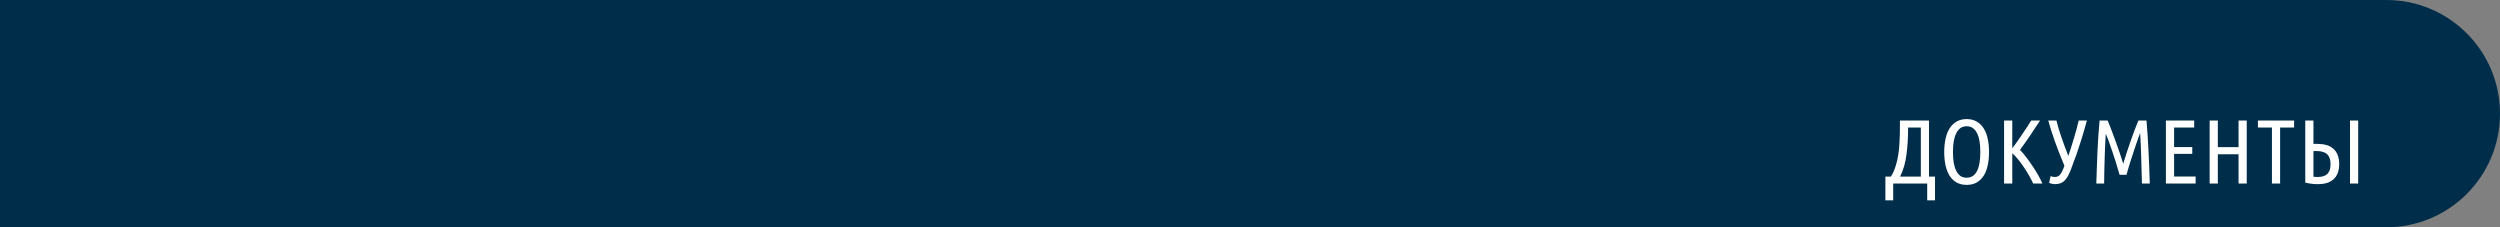
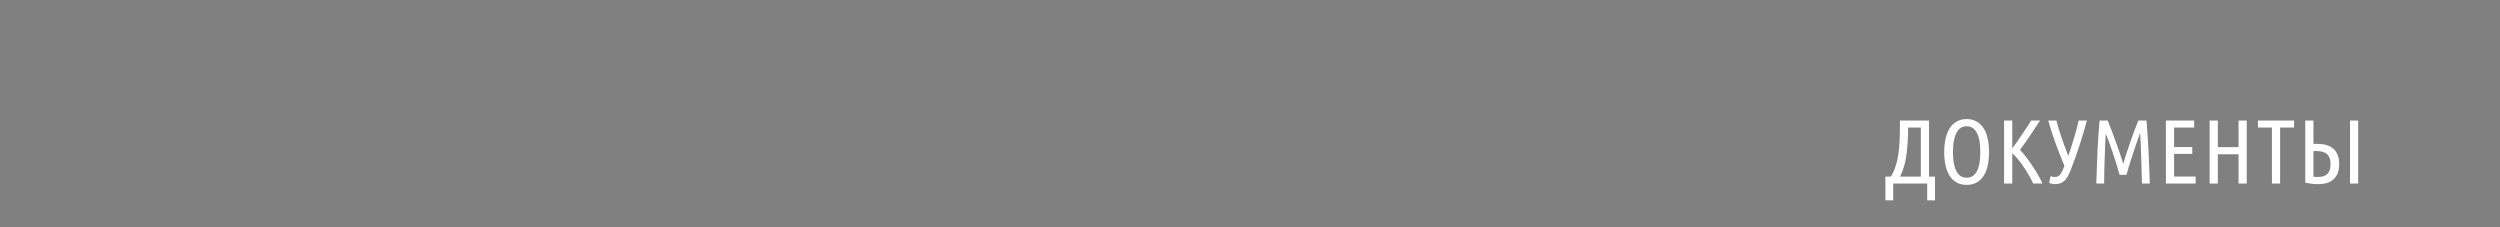
<svg xmlns="http://www.w3.org/2000/svg" width="550" height="50" viewBox="0 0 550 50" fill="none">
  <rect x="0" y="0" width="550" height="50" fill="#808080" stroke="none" />
-   <path d="M0 0H525C538.807 0 550 11.193 550 25V25C550 38.807 538.807 50 525 50H0V0Z" fill="#002D49" />
  <path d="M423.984 44.075V40.375H416.504V44.075H414.784V38.855H416.004C416.417 38.188 416.75 37.455 417.004 36.655C417.27 35.855 417.477 34.988 417.624 34.055C417.77 33.122 417.864 32.122 417.904 31.055C417.957 29.975 417.984 28.815 417.984 27.575V26.515H424.384V38.855H425.704V44.075H423.984ZM419.784 28.055C419.784 30.215 419.664 32.202 419.424 34.015C419.197 35.815 418.73 37.428 418.024 38.855H422.584V28.055H419.784ZM437.589 33.455C437.589 34.535 437.489 35.522 437.289 36.415C437.103 37.295 436.803 38.055 436.389 38.695C435.989 39.322 435.476 39.808 434.849 40.155C434.236 40.502 433.509 40.675 432.669 40.675C431.829 40.675 431.096 40.502 430.469 40.155C429.856 39.808 429.343 39.322 428.929 38.695C428.529 38.055 428.229 37.295 428.029 36.415C427.829 35.522 427.729 34.535 427.729 33.455C427.729 32.375 427.829 31.388 428.029 30.495C428.229 29.602 428.529 28.842 428.929 28.215C429.343 27.575 429.856 27.082 430.469 26.735C431.096 26.375 431.829 26.195 432.669 26.195C433.509 26.195 434.236 26.375 434.849 26.735C435.476 27.082 435.989 27.575 436.389 28.215C436.803 28.842 437.103 29.602 437.289 30.495C437.489 31.388 437.589 32.375 437.589 33.455ZM435.669 33.455C435.669 32.615 435.616 31.848 435.509 31.155C435.403 30.462 435.229 29.868 434.989 29.375C434.749 28.868 434.436 28.475 434.049 28.195C433.676 27.915 433.216 27.775 432.669 27.775C432.123 27.775 431.656 27.915 431.269 28.195C430.896 28.475 430.589 28.868 430.349 29.375C430.109 29.868 429.929 30.462 429.809 31.155C429.703 31.848 429.649 32.615 429.649 33.455C429.649 34.295 429.703 35.062 429.809 35.755C429.929 36.448 430.109 37.042 430.349 37.535C430.589 38.028 430.896 38.415 431.269 38.695C431.656 38.962 432.123 39.095 432.669 39.095C433.216 39.095 433.676 38.962 434.049 38.695C434.436 38.415 434.749 38.028 434.989 37.535C435.229 37.042 435.403 36.448 435.509 35.755C435.616 35.062 435.669 34.295 435.669 33.455ZM448.819 26.515C448.525 26.968 448.192 27.468 447.819 28.015C447.459 28.562 447.085 29.128 446.699 29.715C446.312 30.288 445.919 30.855 445.519 31.415C445.132 31.975 444.759 32.495 444.399 32.975C444.799 33.375 445.232 33.882 445.699 34.495C446.165 35.095 446.625 35.735 447.079 36.415C447.532 37.082 447.959 37.762 448.359 38.455C448.759 39.148 449.079 39.788 449.319 40.375H447.299C447.019 39.762 446.692 39.135 446.319 38.495C445.959 37.855 445.572 37.242 445.159 36.655C444.759 36.055 444.345 35.502 443.919 34.995C443.505 34.488 443.099 34.062 442.699 33.715V40.375H440.899V26.515H442.699V32.635C443.045 32.195 443.412 31.695 443.799 31.135C444.185 30.575 444.565 30.015 444.939 29.455C445.325 28.895 445.685 28.362 446.019 27.855C446.352 27.335 446.632 26.888 446.859 26.515H448.819ZM459.112 26.515C458.778 27.808 458.325 29.362 457.752 31.175C457.192 32.988 456.472 35.035 455.592 37.315C455.165 38.448 454.692 39.268 454.172 39.775C453.652 40.268 452.965 40.515 452.112 40.515C451.965 40.515 451.778 40.495 451.552 40.455C451.325 40.415 451.078 40.348 450.812 40.255L451.132 38.735C451.278 38.802 451.425 38.855 451.572 38.895C451.718 38.922 451.878 38.935 452.052 38.935C452.545 38.935 452.925 38.775 453.192 38.455C453.458 38.122 453.705 37.668 453.932 37.095L454.172 36.475C453.358 34.542 452.645 32.715 452.032 30.995C451.432 29.275 450.958 27.782 450.612 26.515H452.412C452.692 27.648 453.058 28.875 453.512 30.195C453.965 31.515 454.472 32.888 455.032 34.315C455.512 32.888 455.945 31.515 456.332 30.195C456.732 28.875 457.058 27.648 457.312 26.515H459.112ZM466.309 38.455C466.042 37.495 465.769 36.575 465.489 35.695C465.209 34.815 464.935 33.988 464.669 33.215C464.415 32.428 464.169 31.715 463.929 31.075C463.689 30.435 463.469 29.875 463.269 29.395C463.215 30.155 463.169 30.995 463.129 31.915C463.102 32.822 463.069 33.755 463.029 34.715C463.002 35.675 462.975 36.642 462.949 37.615C462.935 38.575 462.922 39.495 462.909 40.375H461.189C461.229 39.175 461.269 37.968 461.309 36.755C461.349 35.528 461.395 34.328 461.449 33.155C461.515 31.968 461.582 30.815 461.649 29.695C461.729 28.575 461.815 27.515 461.909 26.515H463.689C463.929 27.088 464.202 27.775 464.509 28.575C464.815 29.362 465.122 30.188 465.429 31.055C465.749 31.922 466.055 32.788 466.349 33.655C466.642 34.522 466.895 35.315 467.109 36.035C467.322 35.315 467.569 34.522 467.849 33.655C468.129 32.788 468.422 31.922 468.729 31.055C469.035 30.188 469.335 29.362 469.629 28.575C469.935 27.775 470.209 27.088 470.449 26.515H472.229C472.322 27.515 472.402 28.575 472.469 29.695C472.549 30.815 472.615 31.968 472.669 33.155C472.735 34.328 472.789 35.528 472.829 36.755C472.869 37.968 472.909 39.175 472.949 40.375H471.229C471.202 39.495 471.175 38.568 471.149 37.595C471.135 36.622 471.109 35.648 471.069 34.675C471.042 33.688 471.009 32.735 470.969 31.815C470.929 30.882 470.882 30.028 470.829 29.255C470.709 29.588 470.555 30.008 470.369 30.515C470.195 31.008 470.009 31.548 469.809 32.135C469.622 32.722 469.422 33.328 469.209 33.955C469.009 34.568 468.815 35.162 468.629 35.735C468.455 36.308 468.295 36.835 468.149 37.315C468.015 37.782 467.909 38.162 467.829 38.455H466.309ZM476.5 40.375V26.515H482.72V28.055H478.3V32.355H482.3V33.855H478.3V38.835H483.04V40.375H476.5ZM492.481 26.515H494.281V40.375H492.481V33.935H487.921V40.375H486.121V26.515H487.921V32.375H492.481V26.515ZM504.705 26.515V28.055H501.625V40.375H499.825V28.055H496.745V26.515H504.705ZM508.96 26.515V31.655H509.82C510.54 31.655 511.194 31.735 511.78 31.895C512.367 32.055 512.867 32.315 513.28 32.675C513.707 33.022 514.034 33.482 514.26 34.055C514.5 34.615 514.62 35.295 514.62 36.095C514.62 36.882 514.507 37.555 514.28 38.115C514.054 38.675 513.734 39.135 513.32 39.495C512.92 39.842 512.427 40.102 511.84 40.275C511.267 40.435 510.634 40.515 509.94 40.515C509.034 40.515 508.107 40.402 507.16 40.175V26.515H508.96ZM508.96 38.875C509.254 38.915 509.58 38.935 509.94 38.935C510.354 38.935 510.727 38.888 511.06 38.795C511.407 38.702 511.7 38.548 511.94 38.335C512.194 38.108 512.387 37.815 512.52 37.455C512.654 37.095 512.72 36.642 512.72 36.095C512.72 35.562 512.647 35.115 512.5 34.755C512.367 34.395 512.167 34.102 511.9 33.875C511.647 33.648 511.334 33.488 510.96 33.395C510.587 33.288 510.167 33.235 509.7 33.235H508.96V38.875ZM517 26.515H518.8V40.375H517V26.515Z" fill="white" />
</svg>